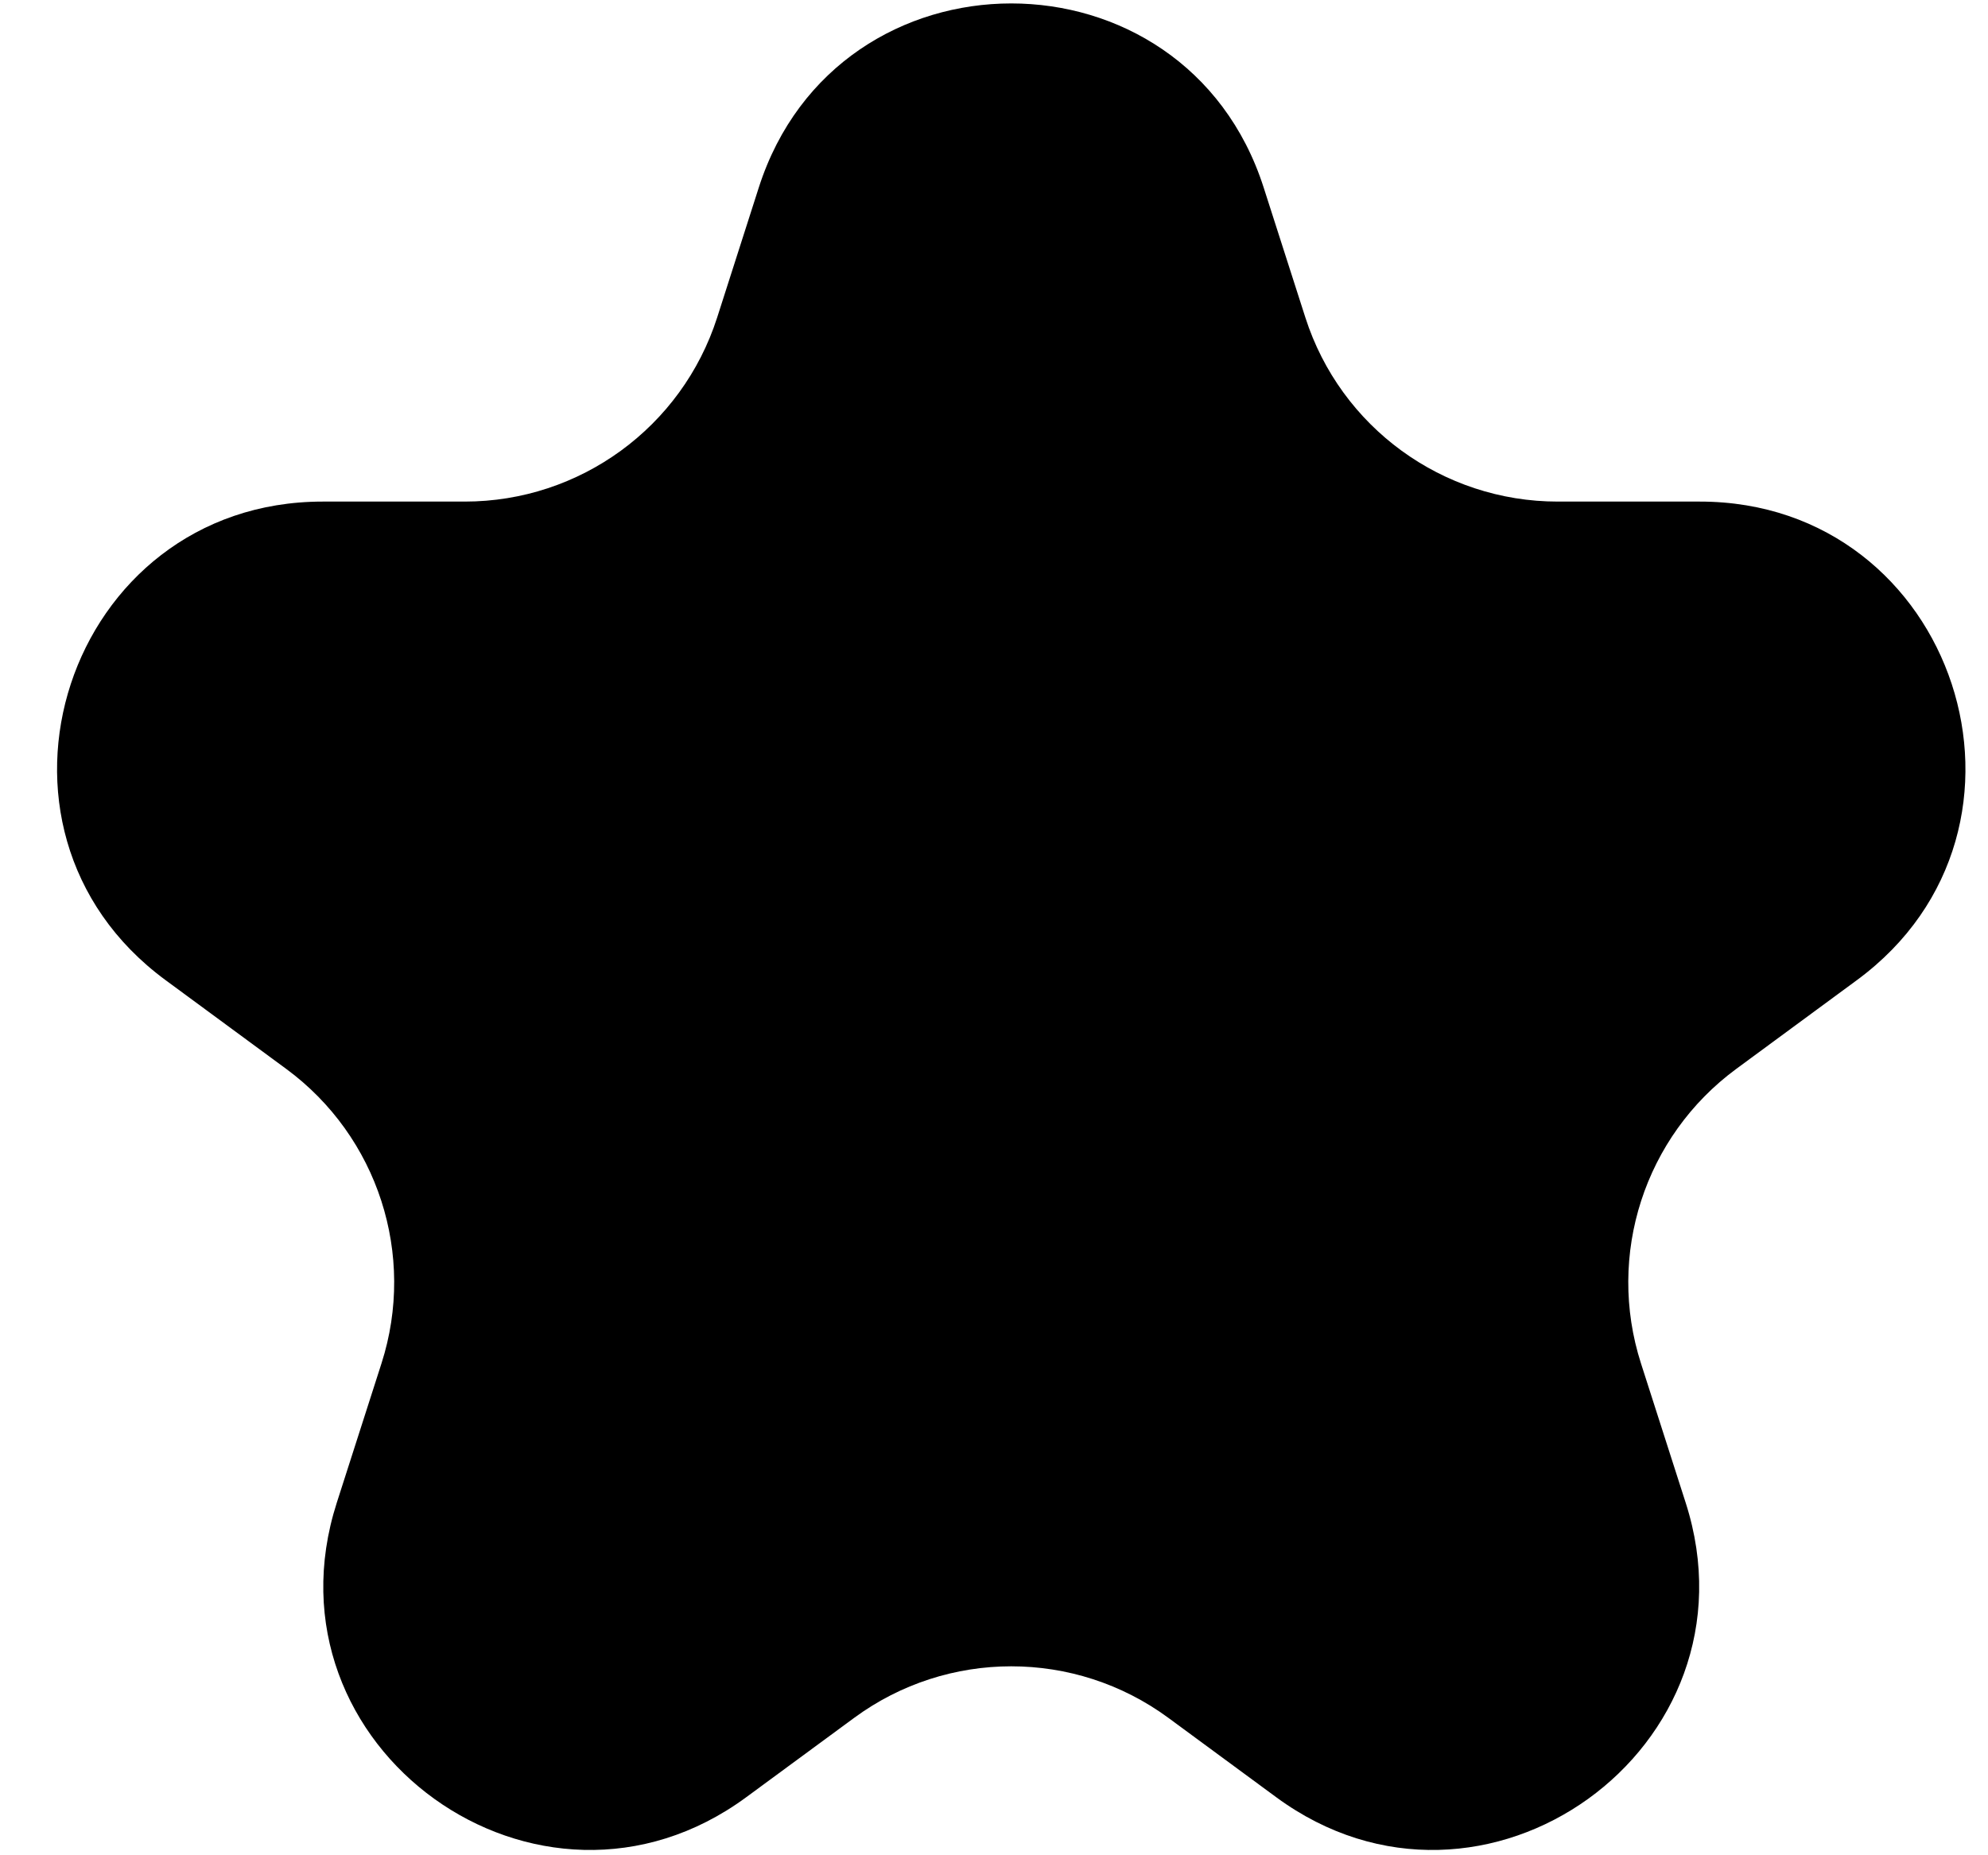
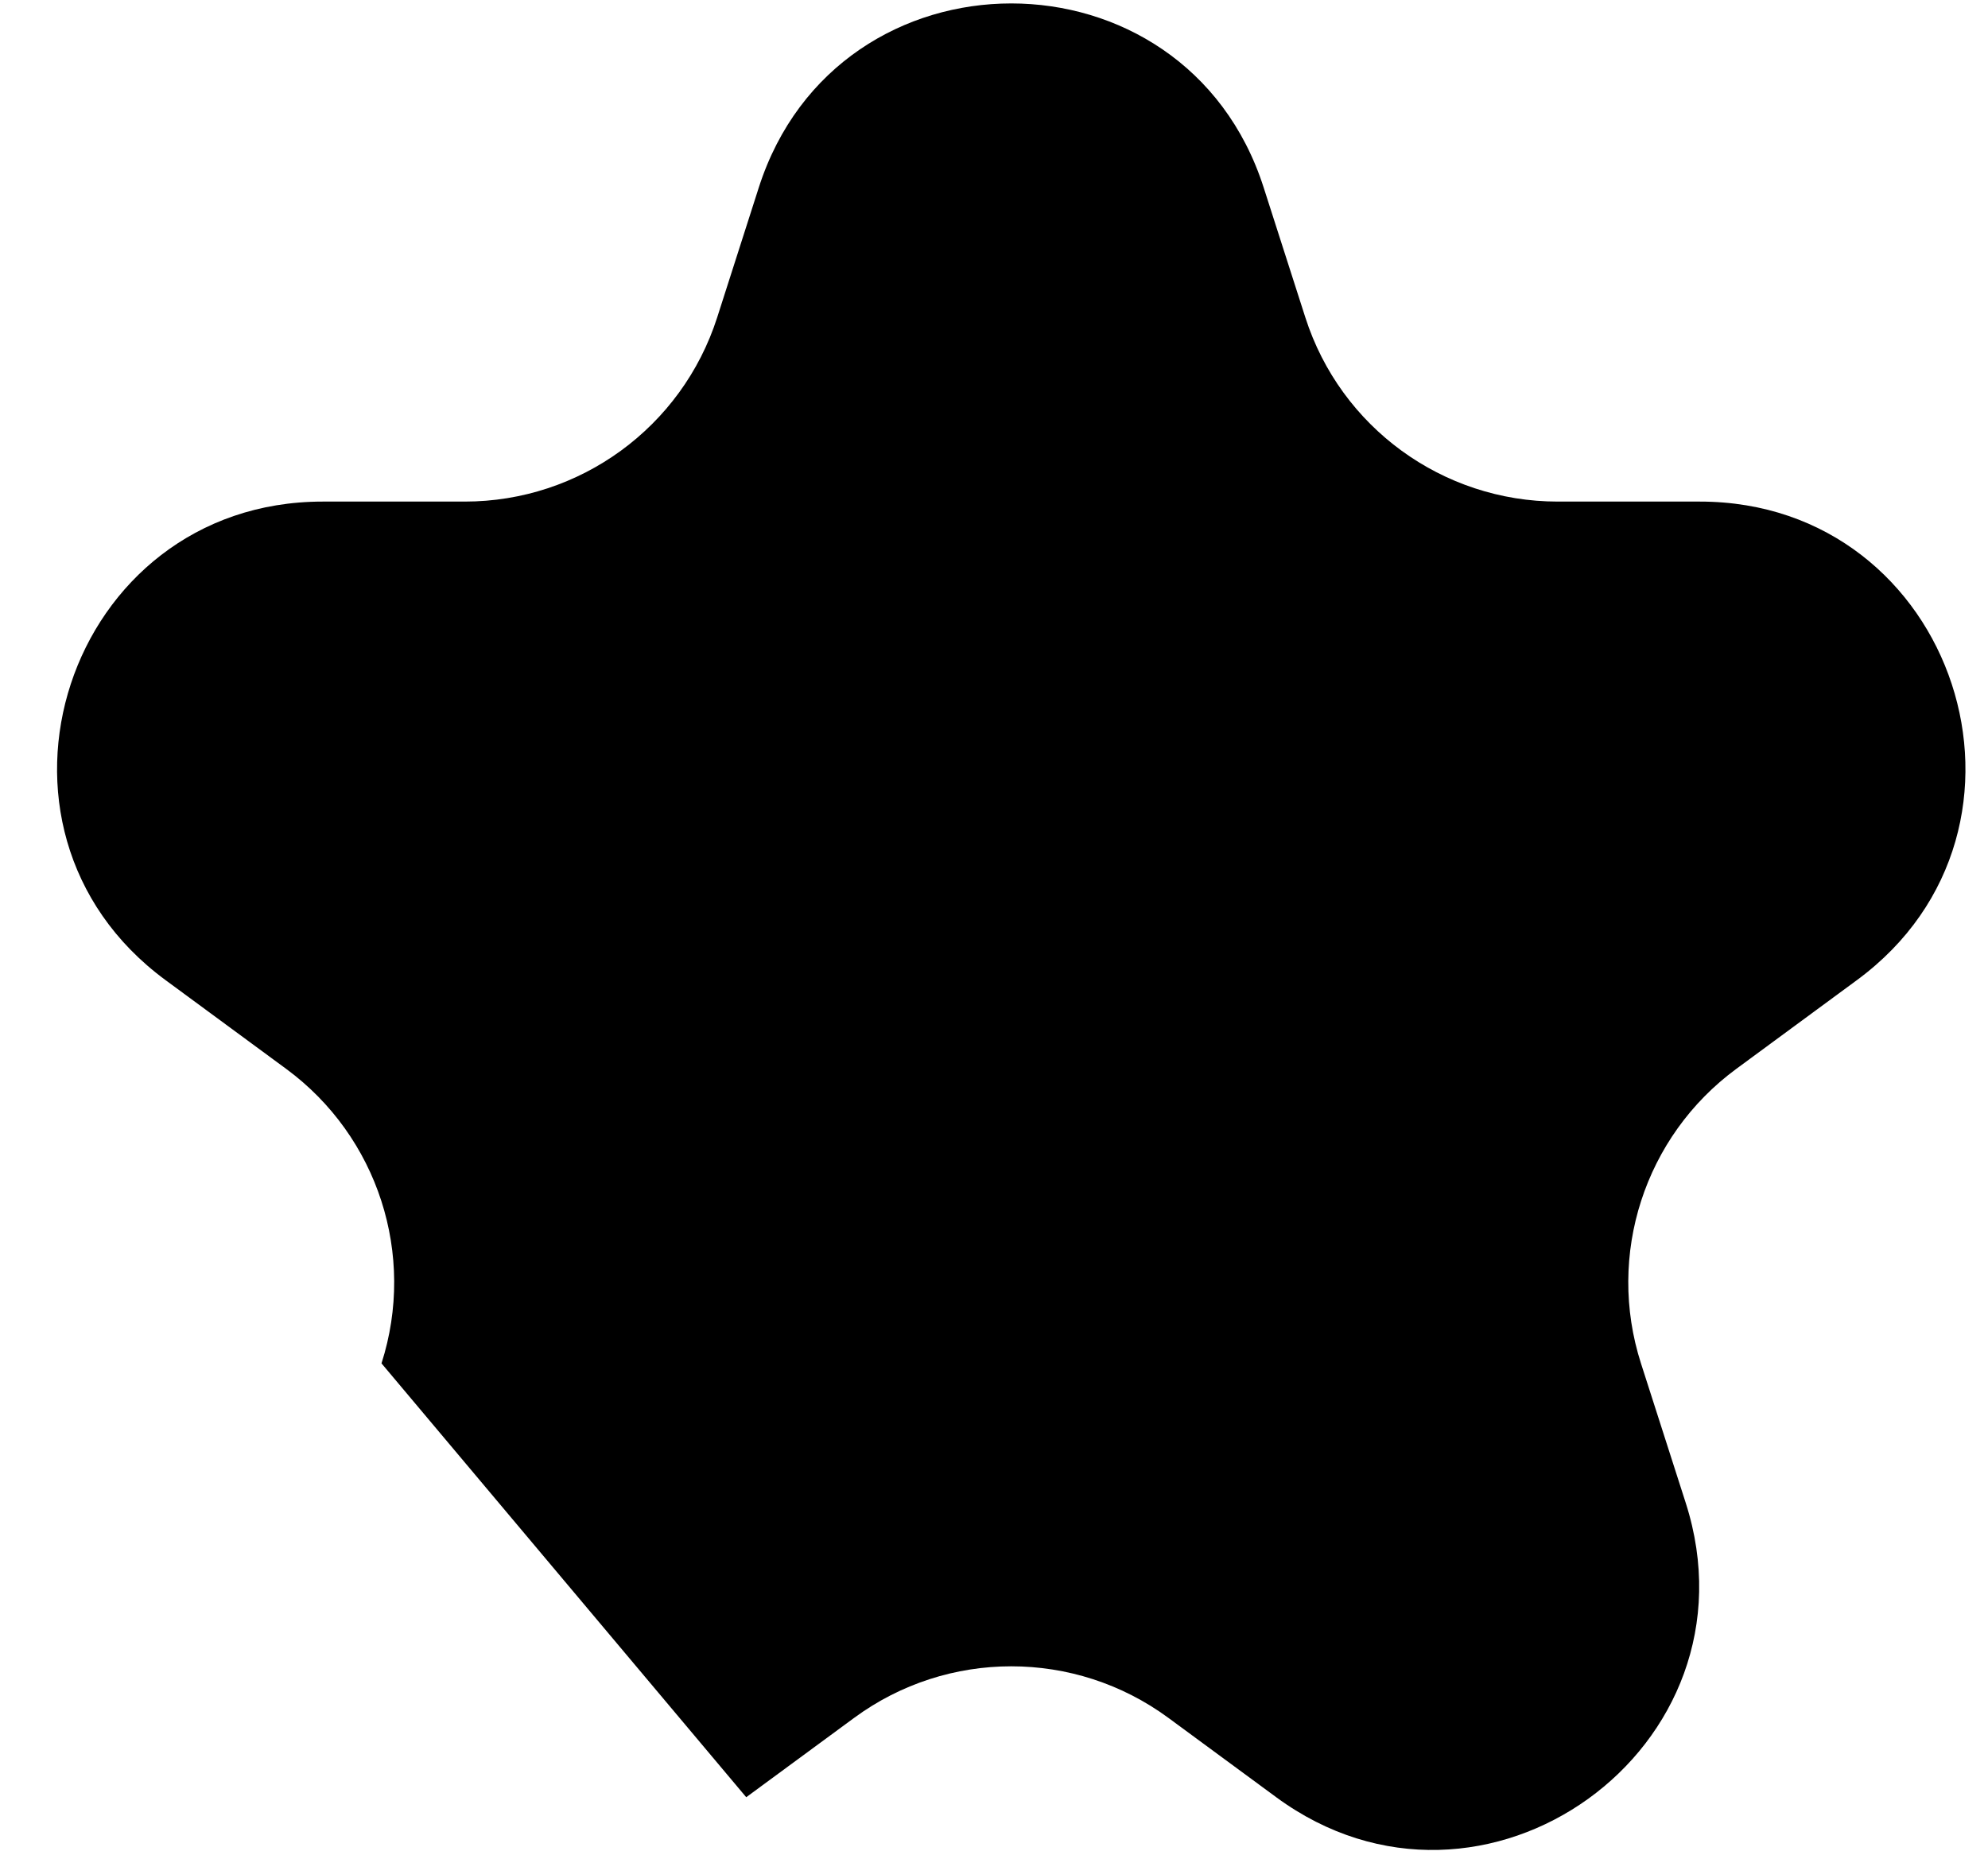
<svg xmlns="http://www.w3.org/2000/svg" width="30" height="28" viewBox="0 0 30 28" fill="none">
-   <path d="M11.451 2.829C12.64 -0.874 17.881 -0.874 19.069 2.829L19.699 4.793C20.23 6.448 21.769 7.57 23.508 7.57H25.652C29.515 7.571 31.134 12.503 28.022 14.792L26.201 16.132C24.817 17.151 24.238 18.94 24.763 20.576L25.438 22.68C26.623 26.374 22.384 29.423 19.259 27.124L17.631 25.926C16.221 24.889 14.3 24.889 12.89 25.926L11.261 27.124C8.136 29.423 3.897 26.374 5.082 22.68L5.757 20.576C6.282 18.94 5.703 17.151 4.319 16.132L2.498 14.792C-0.613 12.503 1.006 7.571 4.869 7.57H7.013C8.751 7.57 10.29 6.448 10.822 4.793L11.451 2.829Z" fill="black" />
+   <path d="M11.451 2.829C12.64 -0.874 17.881 -0.874 19.069 2.829L19.699 4.793C20.23 6.448 21.769 7.57 23.508 7.57H25.652C29.515 7.571 31.134 12.503 28.022 14.792L26.201 16.132C24.817 17.151 24.238 18.94 24.763 20.576L25.438 22.68C26.623 26.374 22.384 29.423 19.259 27.124L17.631 25.926C16.221 24.889 14.3 24.889 12.89 25.926L11.261 27.124L5.757 20.576C6.282 18.94 5.703 17.151 4.319 16.132L2.498 14.792C-0.613 12.503 1.006 7.571 4.869 7.57H7.013C8.751 7.57 10.29 6.448 10.822 4.793L11.451 2.829Z" fill="black" />
</svg>